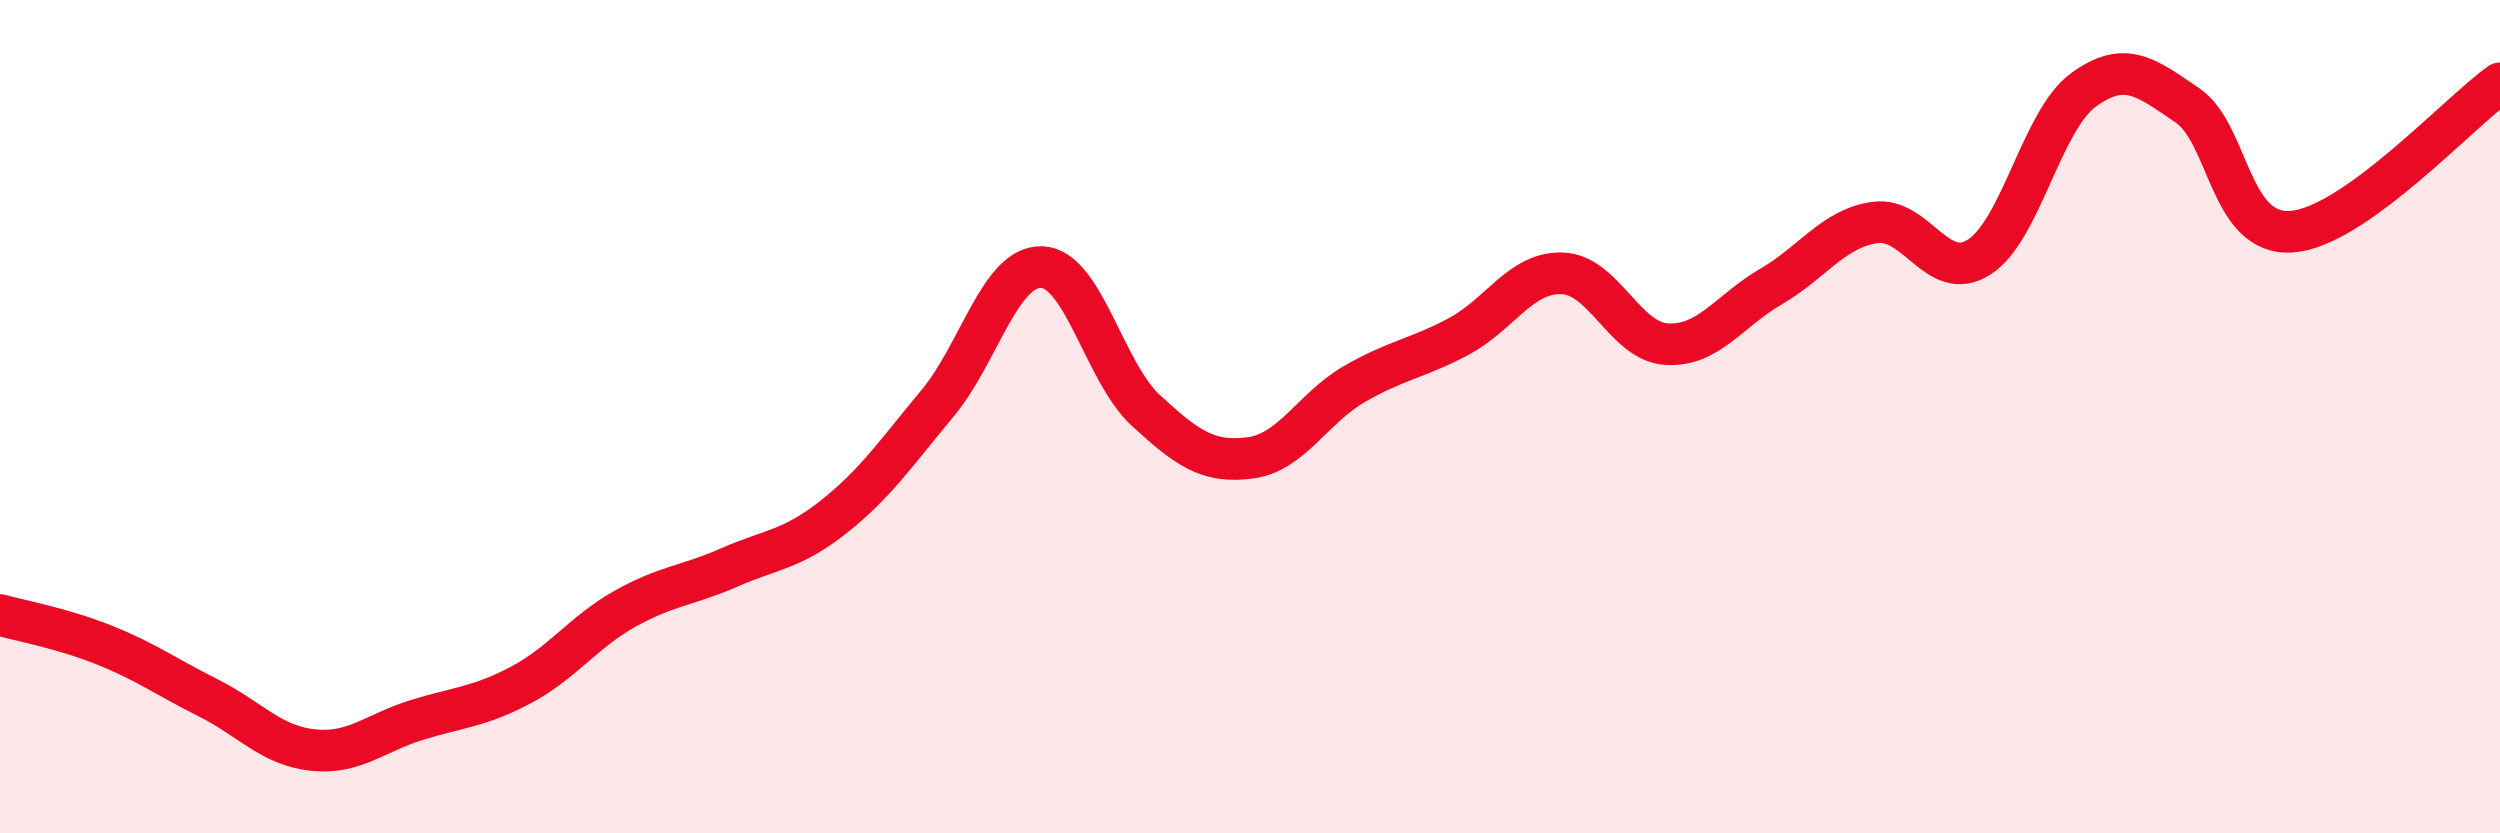
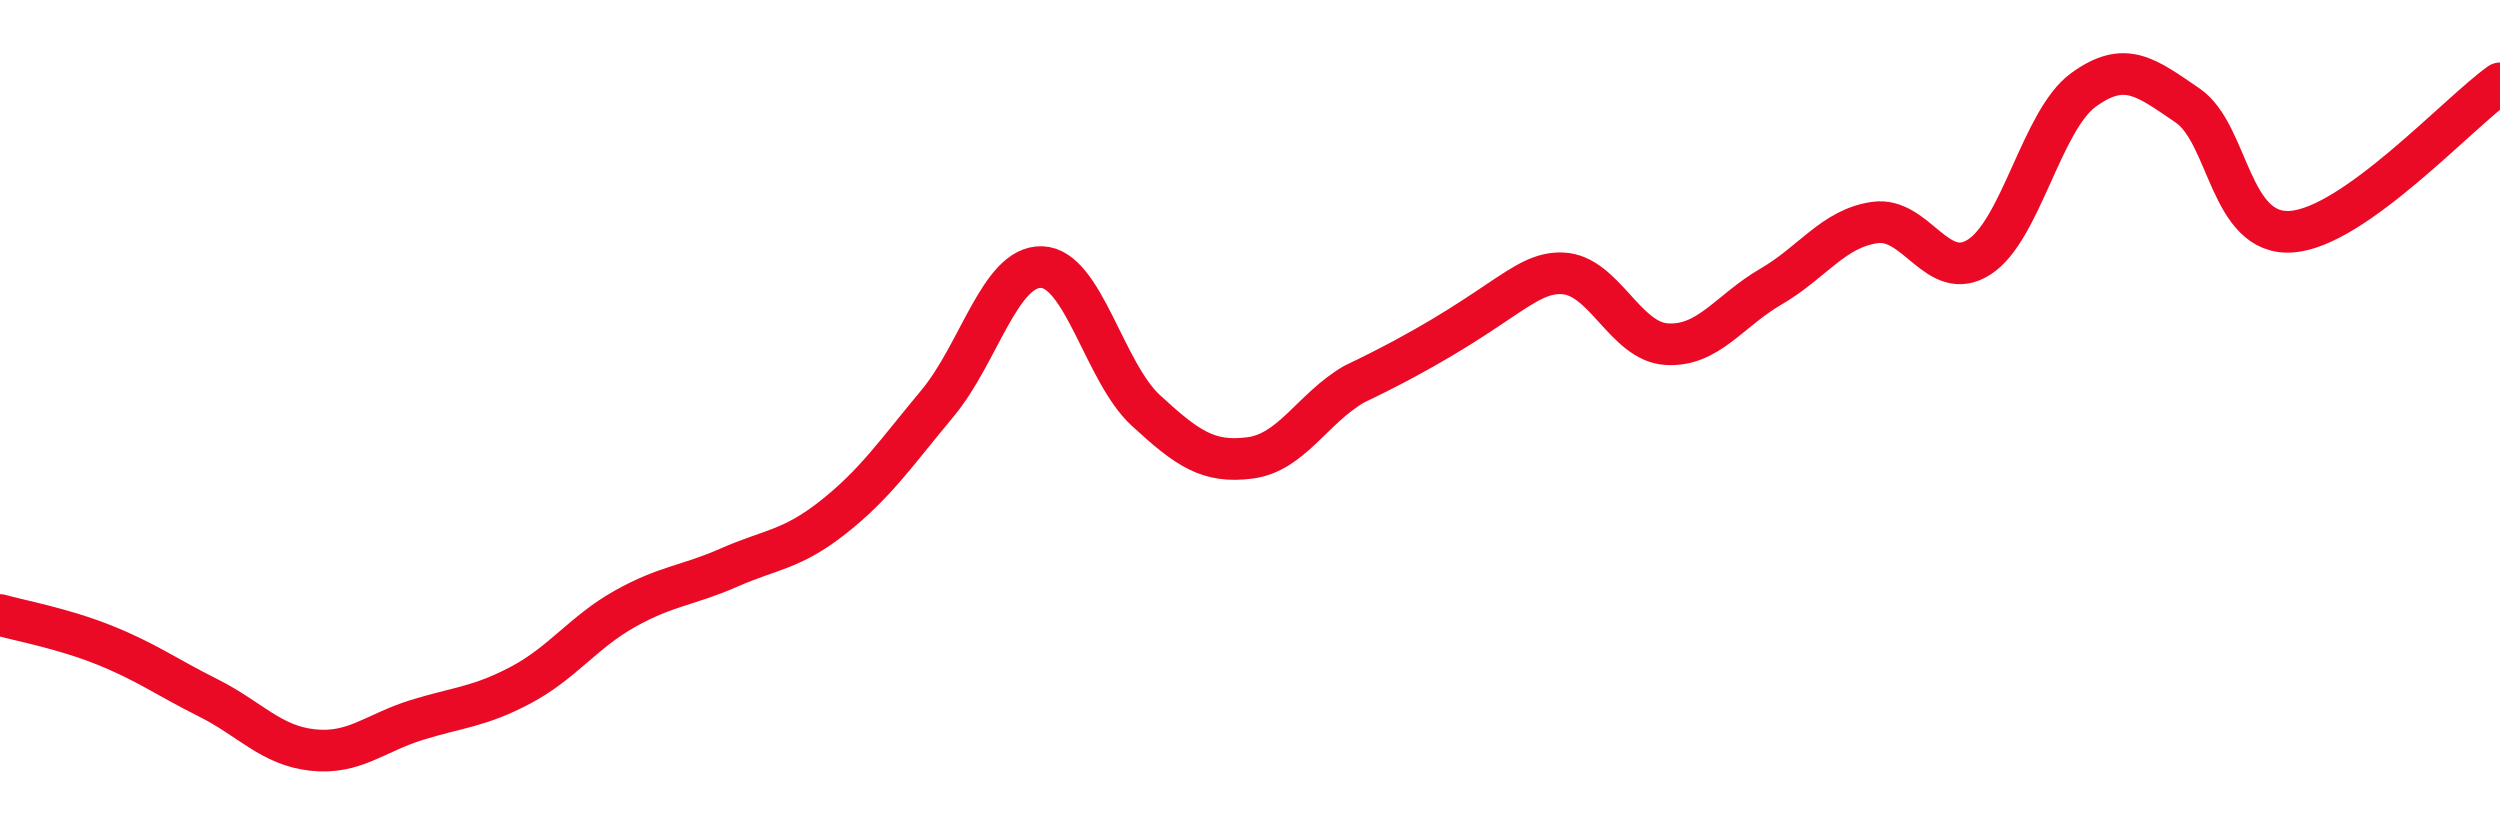
<svg xmlns="http://www.w3.org/2000/svg" width="60" height="20" viewBox="0 0 60 20">
-   <path d="M 0,14.76 C 0.5,14.9 1.5,15.08 2.5,15.48 C 3.5,15.88 4,16.25 5,16.75 C 6,17.25 6.5,17.89 7.5,18 C 8.5,18.11 9,17.59 10,17.28 C 11,16.97 11.5,16.97 12.5,16.44 C 13.5,15.91 14,15.17 15,14.61 C 16,14.05 16.5,14.06 17.5,13.62 C 18.5,13.18 19,13.2 20,12.41 C 21,11.62 21.5,10.88 22.5,9.68 C 23.5,8.48 24,6.38 25,6.41 C 26,6.44 26.5,8.93 27.5,9.85 C 28.5,10.77 29,11.12 30,10.99 C 31,10.86 31.5,9.8 32.5,9.22 C 33.5,8.64 34,8.61 35,8.08 C 36,7.55 36.5,6.52 37.5,6.56 C 38.5,6.6 39,8.2 40,8.26 C 41,8.32 41.5,7.46 42.5,6.88 C 43.5,6.3 44,5.48 45,5.34 C 46,5.2 46.5,6.81 47.5,6.17 C 48.5,5.53 49,2.89 50,2.16 C 51,1.43 51.5,1.85 52.5,2.53 C 53.5,3.21 53.5,5.67 55,5.56 C 56.5,5.45 59,2.71 60,2L60 20L0 20Z" fill="#EB0A25" opacity="0.1" stroke-linecap="round" stroke-linejoin="round" />
-   <path d="M 0,14.76 C 0.5,14.9 1.5,15.08 2.5,15.48 C 3.5,15.88 4,16.25 5,16.75 C 6,17.25 6.5,17.89 7.5,18 C 8.5,18.11 9,17.59 10,17.28 C 11,16.97 11.5,16.97 12.5,16.44 C 13.5,15.91 14,15.17 15,14.61 C 16,14.05 16.5,14.06 17.5,13.62 C 18.5,13.18 19,13.2 20,12.41 C 21,11.62 21.5,10.88 22.5,9.68 C 23.5,8.48 24,6.38 25,6.41 C 26,6.44 26.5,8.93 27.5,9.85 C 28.5,10.77 29,11.12 30,10.99 C 31,10.86 31.5,9.8 32.5,9.22 C 33.5,8.64 34,8.61 35,8.08 C 36,7.55 36.5,6.52 37.5,6.56 C 38.5,6.6 39,8.2 40,8.26 C 41,8.32 41.5,7.46 42.5,6.88 C 43.5,6.3 44,5.48 45,5.34 C 46,5.2 46.5,6.81 47.5,6.17 C 48.5,5.53 49,2.89 50,2.16 C 51,1.43 51.5,1.85 52.5,2.53 C 53.5,3.21 53.5,5.67 55,5.56 C 56.5,5.45 59,2.71 60,2" stroke="#EB0A25" stroke-width="1" fill="none" stroke-linecap="round" stroke-linejoin="round" />
+   <path d="M 0,14.76 C 0.5,14.9 1.5,15.08 2.5,15.48 C 3.5,15.88 4,16.25 5,16.75 C 6,17.25 6.5,17.89 7.5,18 C 8.5,18.11 9,17.59 10,17.28 C 11,16.97 11.5,16.97 12.5,16.44 C 13.5,15.91 14,15.17 15,14.61 C 16,14.05 16.5,14.06 17.5,13.62 C 18.5,13.18 19,13.2 20,12.41 C 21,11.62 21.5,10.88 22.5,9.68 C 23.5,8.48 24,6.38 25,6.41 C 26,6.44 26.5,8.93 27.5,9.85 C 28.5,10.77 29,11.12 30,10.99 C 31,10.86 31.5,9.8 32.5,9.22 C 36,7.55 36.5,6.52 37.5,6.56 C 38.5,6.6 39,8.2 40,8.26 C 41,8.32 41.5,7.46 42.5,6.88 C 43.5,6.3 44,5.48 45,5.34 C 46,5.2 46.5,6.81 47.5,6.17 C 48.5,5.53 49,2.89 50,2.16 C 51,1.43 51.5,1.85 52.5,2.53 C 53.5,3.21 53.5,5.67 55,5.56 C 56.5,5.45 59,2.71 60,2" stroke="#EB0A25" stroke-width="1" fill="none" stroke-linecap="round" stroke-linejoin="round" />
</svg>